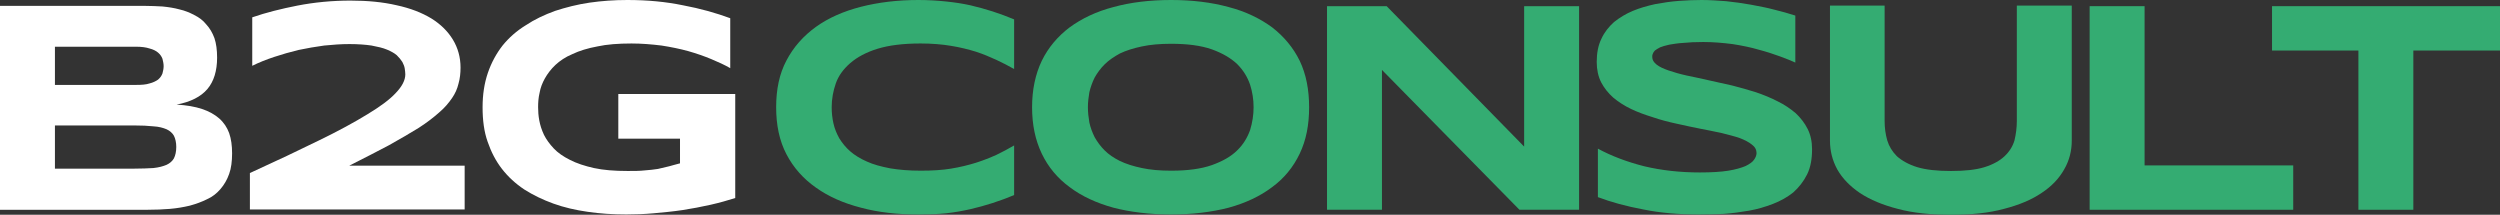
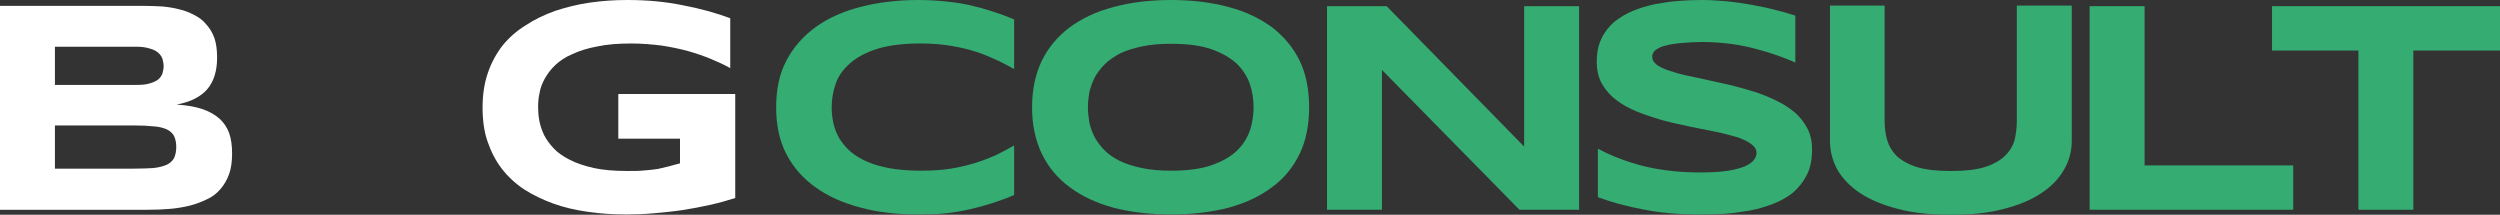
<svg xmlns="http://www.w3.org/2000/svg" viewBox="0 0 393.648 33.815" fill="none">
  <rect x="0" y="0" width="393.648" height="33.815" fill="#333333" stroke="none" />
  <path d="M97.359 14.803H115.77V31.179C114.613 31.549 113.318 31.919 111.884 32.243C110.45 32.567 108.97 32.844 107.49 33.075C105.963 33.307 104.437 33.445 102.91 33.584C101.383 33.723 99.949 33.769 98.608 33.769C96.48 33.769 94.445 33.631 92.548 33.353C90.605 33.075 88.801 32.659 87.136 32.058C85.47 31.456 83.944 30.716 82.556 29.837C81.168 28.912 80.012 27.848 79.04 26.599C78.069 25.35 77.329 23.916 76.774 22.297C76.219 20.724 75.987 18.92 75.987 16.885C75.987 14.896 76.265 13.092 76.82 11.472C77.375 9.853 78.162 8.419 79.133 7.17C80.151 5.921 81.353 4.857 82.787 3.978C84.175 3.053 85.748 2.313 87.413 1.712C89.125 1.157 90.929 0.694 92.826 0.417C94.768 0.139 96.711 0 98.793 0C101.938 0 104.853 0.278 107.536 0.833C110.265 1.342 112.717 2.036 114.984 2.868V10.732C114.105 10.223 113.087 9.761 111.977 9.298C110.866 8.836 109.664 8.419 108.369 8.049C107.027 7.679 105.639 7.402 104.159 7.17C102.633 6.985 101.06 6.847 99.441 6.847C97.359 6.847 95.555 6.985 94.074 7.309C92.548 7.587 91.206 8.003 90.142 8.512C89.032 8.974 88.154 9.576 87.459 10.223C86.766 10.871 86.211 11.611 85.794 12.351C85.378 13.092 85.1 13.832 84.962 14.618C84.776 15.404 84.73 16.145 84.73 16.885C84.73 17.532 84.776 18.226 84.915 18.966C85.054 19.707 85.285 20.447 85.655 21.233C86.026 21.973 86.534 22.667 87.182 23.361C87.83 24.055 88.709 24.656 89.726 25.165C90.79 25.72 92.085 26.137 93.519 26.46C95 26.784 96.758 26.923 98.839 26.923C99.857 26.923 100.736 26.923 101.522 26.83C102.262 26.784 102.956 26.692 103.604 26.599C104.205 26.46 104.807 26.321 105.362 26.183C105.917 26.044 106.472 25.859 107.073 25.72V21.834H97.359V14.803Z" fill="white" />
-   <path d="M54.984 26.09H73.164V32.982H39.349V27.246C43.512 25.35 47.12 23.638 50.22 22.112C53.273 20.631 55.817 19.244 57.852 17.995C59.841 16.792 61.368 15.682 62.339 14.618C63.311 13.6 63.82 12.629 63.82 11.704C63.82 11.426 63.773 11.102 63.727 10.778C63.681 10.455 63.542 10.131 63.357 9.761C63.126 9.391 62.848 9.067 62.478 8.697C62.108 8.373 61.599 8.095 60.952 7.818C60.304 7.54 59.471 7.355 58.5 7.17C57.575 7.031 56.372 6.939 55.03 6.939C53.735 6.939 52.44 7.031 51.052 7.17C49.711 7.355 48.323 7.586 47.028 7.864C45.686 8.188 44.391 8.558 43.142 8.974C41.893 9.391 40.736 9.853 39.719 10.362V2.729C41.847 1.989 44.252 1.388 46.843 0.879C49.479 0.37 52.255 0.093 55.169 0.093C57.899 0.093 60.304 0.324 62.478 0.833C64.606 1.295 66.41 1.989 67.937 2.914C69.417 3.84 70.527 4.95 71.314 6.245C72.1 7.54 72.516 9.02 72.516 10.64C72.516 11.518 72.424 12.397 72.192 13.184C72.007 13.97 71.684 14.71 71.175 15.45C70.666 16.191 70.018 16.977 69.139 17.717C68.307 18.457 67.243 19.29 65.947 20.123C64.606 20.955 63.079 21.834 61.275 22.852C59.471 23.823 57.343 24.887 54.984 26.09Z" fill="white" />
  <path d="M36.082 20.956C36.406 21.881 36.545 22.945 36.545 24.148C36.545 25.397 36.406 26.507 36.082 27.386C35.758 28.311 35.296 29.098 34.694 29.792C34.139 30.439 33.445 30.995 32.613 31.364C31.78 31.781 30.901 32.105 29.883 32.382C28.912 32.614 27.848 32.799 26.738 32.891C25.627 32.983 24.471 33.03 23.268 33.03H0V0.926H22.852C23.731 0.926 24.656 0.972 25.581 1.019C26.506 1.111 27.431 1.25 28.264 1.481C29.097 1.666 29.883 1.99 30.577 2.36C31.317 2.73 31.965 3.193 32.474 3.84C33.029 4.442 33.445 5.136 33.769 6.015C34.046 6.847 34.185 7.865 34.185 9.068C34.185 11.149 33.677 12.815 32.659 14.017C31.641 15.22 30.022 16.053 27.802 16.469C29.374 16.562 30.716 16.793 31.826 17.163C32.936 17.533 33.815 18.042 34.509 18.643C35.249 19.291 35.758 20.077 36.082 20.956ZM8.65 7.356V13.37H21.418C22.297 13.37 22.991 13.324 23.546 13.138C24.101 13 24.563 12.768 24.887 12.537C25.211 12.26 25.442 11.936 25.581 11.566C25.674 11.196 25.766 10.826 25.766 10.409C25.766 10.039 25.674 9.623 25.581 9.253C25.442 8.883 25.211 8.559 24.887 8.281C24.563 8.004 24.101 7.772 23.546 7.634C22.991 7.449 22.297 7.356 21.418 7.356H8.65ZM27.385 24.935C27.617 24.472 27.755 23.871 27.755 23.13C27.755 22.437 27.617 21.835 27.385 21.373C27.154 20.956 26.738 20.586 26.229 20.355C25.674 20.124 25.026 19.939 24.147 19.892C23.314 19.8 22.297 19.754 21.14 19.754H8.65V26.554H21.14C22.297 26.554 23.314 26.507 24.147 26.461C25.026 26.368 25.674 26.183 26.229 25.952C26.738 25.721 27.154 25.351 27.385 24.935Z" fill="white" />
  <path d="M357.753 0.971H393.648V7.956H380.002V33.029H371.352V7.956H357.753V0.971Z" fill="#34AC72" />
  <path d="M337.683 26.044H361.089V33.029H329.033V0.971H337.683V26.044Z" fill="#34AC72" />
  <path d="M317.568 0.879H326.218V22.158C326.218 23.731 325.848 25.257 325.014 26.691C324.229 28.079 323.072 29.328 321.452 30.392C319.88 31.456 317.89 32.289 315.531 32.89C313.172 33.538 310.397 33.815 307.206 33.815C304.014 33.815 301.237 33.538 298.833 32.89C296.474 32.289 294.484 31.456 292.864 30.392C291.292 29.328 290.09 28.079 289.303 26.691C288.516 25.257 288.146 23.731 288.146 22.158V0.879H296.751V19.059C296.751 20.123 296.888 21.14 297.166 22.112C297.446 23.037 297.953 23.87 298.693 24.61C299.48 25.304 300.545 25.905 301.885 26.321C303.274 26.738 305.031 26.923 307.206 26.923C309.38 26.923 311.137 26.738 312.479 26.321C313.819 25.905 314.884 25.304 315.624 24.61C316.411 23.87 316.921 23.037 317.198 22.112C317.428 21.14 317.568 20.123 317.568 19.059V0.879Z" fill="#34AC72" />
  <path d="M284.632 20.308C285.094 21.233 285.326 22.297 285.326 23.5C285.326 25.026 285.094 26.368 284.539 27.478C283.984 28.588 283.244 29.513 282.365 30.3C281.44 31.04 280.375 31.641 279.173 32.104C277.971 32.567 276.721 32.937 275.426 33.168C274.084 33.399 272.742 33.584 271.402 33.677C270.06 33.723 268.811 33.769 267.563 33.769C264.417 33.769 261.455 33.538 258.773 32.983C256.044 32.474 253.685 31.826 251.603 31.04V23.407C253.732 24.564 256.181 25.489 258.911 26.183C261.64 26.83 264.554 27.154 267.656 27.154C269.505 27.154 270.985 27.062 272.142 26.877C273.299 26.692 274.224 26.414 274.872 26.137C275.519 25.813 275.981 25.489 276.214 25.119C276.444 24.795 276.584 24.425 276.584 24.101C276.584 23.592 276.351 23.13 275.844 22.76C275.379 22.39 274.779 22.066 273.947 21.742C273.16 21.464 272.187 21.233 271.125 20.956C270.06 20.724 268.903 20.493 267.701 20.262C266.499 20.03 265.249 19.753 263.999 19.475C262.705 19.198 261.455 18.874 260.253 18.458C259.051 18.087 257.893 17.671 256.831 17.162C255.767 16.653 254.842 16.052 254.009 15.358C253.222 14.664 252.575 13.832 252.112 12.953C251.65 12.028 251.418 10.964 251.418 9.761C251.418 8.373 251.65 7.124 252.157 6.106C252.62 5.089 253.315 4.21 254.147 3.47C255.027 2.776 255.996 2.174 257.109 1.712C258.218 1.249 259.376 0.925 260.623 0.648C261.872 0.417 263.122 0.232 264.369 0.139C265.619 0.047 266.821 0 267.933 0C269.181 0 270.478 0.093 271.772 0.185C273.115 0.324 274.409 0.509 275.704 0.74C276.954 0.972 278.201 1.203 279.405 1.527C280.56 1.804 281.672 2.128 282.69 2.452V9.853C282.087 9.576 281.302 9.252 280.283 8.882C279.265 8.512 278.156 8.142 276.906 7.818C275.656 7.448 274.269 7.17 272.79 6.939C271.31 6.754 269.783 6.615 268.211 6.615C267.006 6.615 265.944 6.662 265.064 6.754C264.184 6.8 263.4 6.939 262.845 7.032C262.242 7.17 261.732 7.309 261.41 7.448C261.04 7.633 260.763 7.818 260.578 7.957C260.393 8.142 260.3 8.327 260.253 8.466C260.16 8.651 260.16 8.836 260.16 8.974C260.16 9.437 260.393 9.807 260.855 10.177C261.318 10.547 261.965 10.825 262.752 11.102C263.584 11.38 264.509 11.657 265.574 11.889C266.684 12.12 267.793 12.351 268.996 12.629C270.2 12.906 271.447 13.184 272.742 13.462C274.039 13.785 275.286 14.155 276.491 14.526C277.693 14.942 278.851 15.404 279.913 15.96C280.978 16.468 281.902 17.116 282.735 17.81C283.522 18.55 284.169 19.383 284.632 20.308Z" fill="#34AC72" />
  <path d="M239.991 0.971H248.641V33.029H239.251L217.602 11.009V33.029H208.951V0.971H218.342L239.991 23.083V0.971Z" fill="#34AC72" />
  <path d="M204.653 9.576C205.67 11.704 206.133 14.155 206.133 16.885C206.133 19.66 205.67 22.066 204.653 24.194C203.635 26.321 202.201 28.08 200.304 29.467C198.408 30.901 196.141 31.965 193.458 32.705C190.775 33.399 187.722 33.769 184.391 33.769C181.061 33.769 178.008 33.399 175.325 32.705C172.641 31.965 170.329 30.901 168.432 29.467C166.535 28.08 165.055 26.321 164.037 24.194C163.02 22.066 162.511 19.66 162.511 16.885C162.511 14.155 163.02 11.704 164.037 9.576C165.055 7.494 166.535 5.736 168.432 4.302C170.329 2.915 172.641 1.804 175.325 1.11C178.008 0.37 181.061 0 184.391 0C187.722 0 190.775 0.37 193.458 1.11C196.141 1.804 198.408 2.915 200.304 4.302C202.155 5.736 203.635 7.494 204.653 9.576ZM196.835 20.493C197.205 19.29 197.39 18.087 197.39 16.885C197.39 15.682 197.205 14.479 196.835 13.323C196.419 12.12 195.771 11.056 194.799 10.085C193.828 9.16 192.487 8.373 190.821 7.772C189.11 7.17 186.982 6.893 184.391 6.893C182.633 6.893 181.107 7.032 179.812 7.309C178.47 7.587 177.314 7.957 176.342 8.419C175.417 8.928 174.584 9.483 173.937 10.131C173.289 10.779 172.78 11.472 172.364 12.213C171.994 12.953 171.716 13.739 171.531 14.526C171.393 15.312 171.3 16.098 171.3 16.885C171.3 17.671 171.393 18.504 171.531 19.29C171.716 20.123 171.994 20.863 172.364 21.603C172.78 22.343 173.289 23.037 173.937 23.685C174.584 24.332 175.417 24.888 176.342 25.35C177.314 25.813 178.47 26.183 179.812 26.46C181.107 26.738 182.633 26.877 184.391 26.877C186.982 26.877 189.11 26.599 190.821 25.998C192.487 25.396 193.828 24.656 194.799 23.685C195.771 22.76 196.419 21.649 196.835 20.493Z" fill="#34AC72" />
  <path d="M133.87 9.946C132.806 10.871 132.02 11.935 131.604 13.138C131.187 14.34 130.956 15.589 130.956 16.884C130.956 17.763 131.048 18.596 131.233 19.429C131.418 20.261 131.742 21.048 132.159 21.788C132.621 22.528 133.176 23.222 133.87 23.823C134.564 24.425 135.443 24.98 136.507 25.442C137.525 25.905 138.727 26.229 140.161 26.506C141.549 26.738 143.122 26.876 144.972 26.876C146.73 26.876 148.349 26.784 149.737 26.553C151.171 26.321 152.466 25.998 153.669 25.627C154.825 25.257 155.889 24.841 156.907 24.378C157.879 23.916 158.804 23.407 159.683 22.898V30.716C158.572 31.178 157.462 31.595 156.306 31.965C155.149 32.335 153.993 32.659 152.79 32.936C151.541 33.214 150.292 33.445 148.951 33.584C147.609 33.723 146.129 33.769 144.602 33.769C141.318 33.769 138.311 33.445 135.582 32.705C132.852 32.011 130.447 30.947 128.504 29.559C126.515 28.172 124.942 26.414 123.832 24.286C122.722 22.158 122.213 19.706 122.213 16.884C122.213 14.063 122.722 11.611 123.832 9.529C124.942 7.401 126.515 5.644 128.504 4.21C130.447 2.822 132.852 1.758 135.582 1.064C138.311 0.37 141.318 0 144.602 0C146.129 0 147.609 0.093 148.951 0.231C150.292 0.37 151.541 0.555 152.79 0.833C153.993 1.11 155.149 1.434 156.306 1.804C157.462 2.174 158.572 2.591 159.683 3.053V10.871C158.804 10.362 157.879 9.899 156.907 9.437C155.889 8.974 154.825 8.512 153.669 8.142C152.466 7.771 151.171 7.448 149.737 7.216C148.349 6.985 146.73 6.846 144.972 6.846C142.243 6.846 139.976 7.124 138.172 7.679C136.368 8.234 134.934 9.02 133.87 9.946Z" fill="#34AC72" />
</svg>